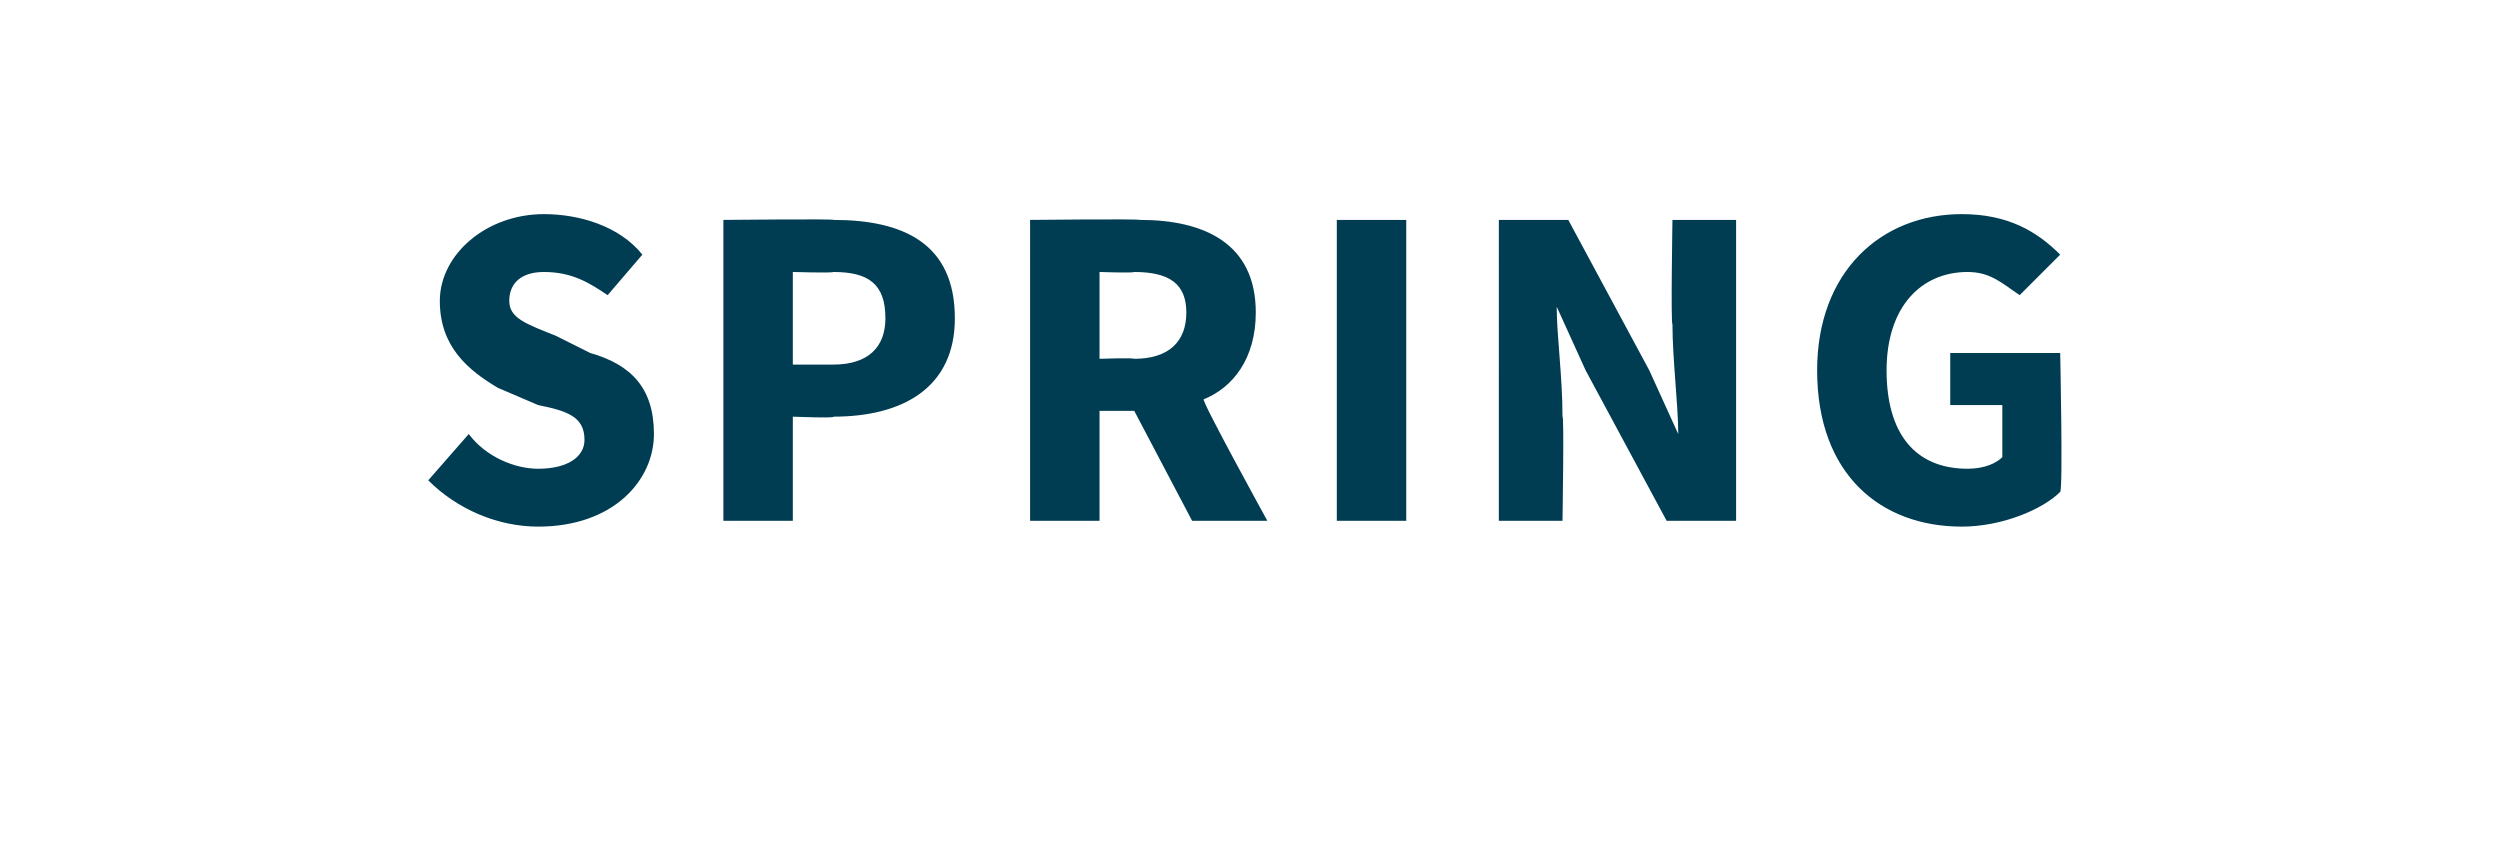
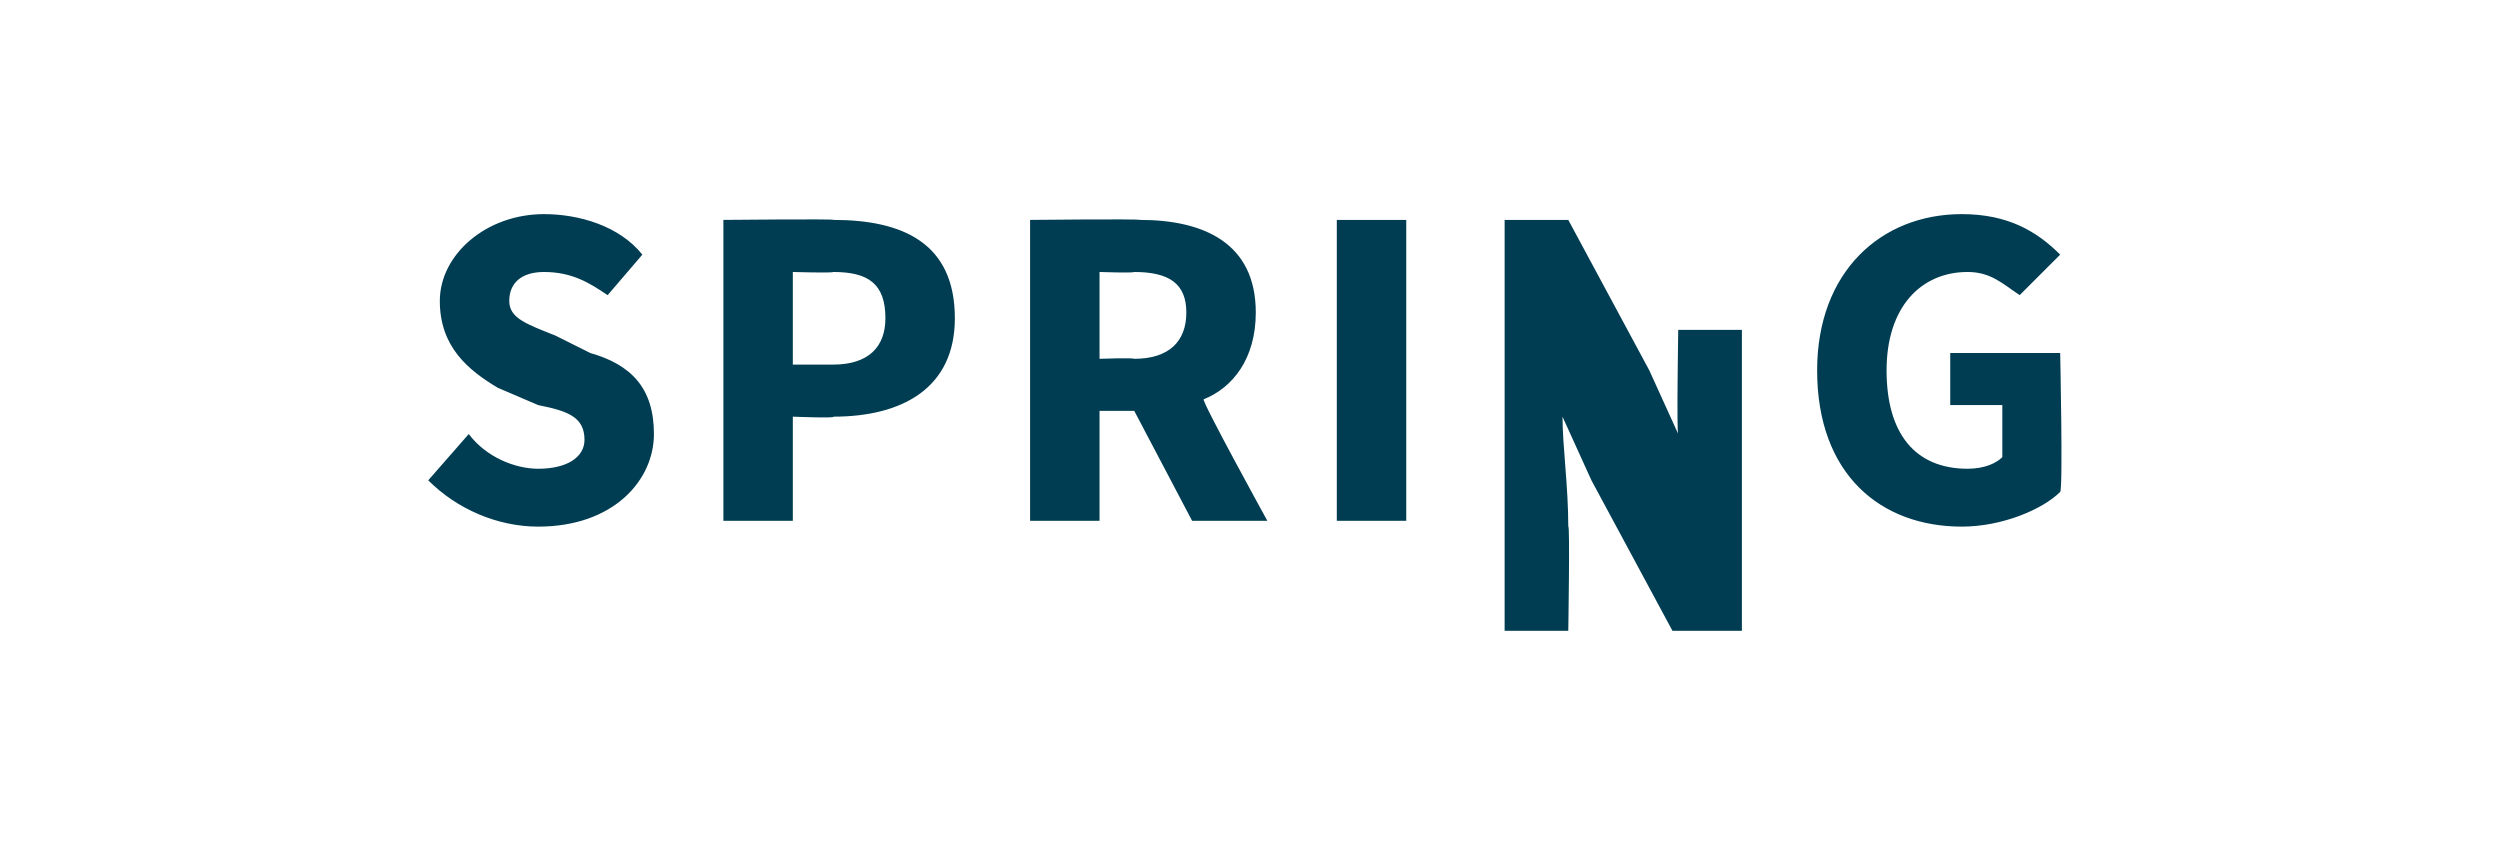
<svg xmlns="http://www.w3.org/2000/svg" version="1.1" width="43.2px" height="15px" viewBox="0 -3 43.2 15" style="top:-3px">
  <desc>spring</desc>
  <defs />
  <g id="Polygon19374">
-     <path d="m8.1 4.5c.3.4.8.6 1.2.6c.5 0 .8-.2.8-.5c0-.4-.3-.5-.8-.6l-.7-.3c-.5-.3-1-.7-1-1.5c0-.8.8-1.5 1.8-1.5c.6 0 1.3.2 1.7.7l-.6.7c-.3-.2-.6-.4-1.1-.4c-.4 0-.6.2-.6.5c0 .3.3.4.8.6l.6.3c.7.2 1.1.6 1.1 1.4c0 .8-.7 1.6-2 1.6c-.7 0-1.4-.3-1.9-.8l.7-.8zM12.5.8s1.95-.02 1.9 0c1.2 0 2.1.4 2.1 1.7c0 1.2-.9 1.7-2.1 1.7c.05.03-.7 0-.7 0v1.8h-1.2V.8zm1.9 2.5c.6 0 .9-.3.9-.8c0-.6-.3-.8-.9-.8c-.02.02-.7 0-.7 0v1.6h.7zm4.6-.1s.57-.02.6 0c.6 0 .9-.3.9-.8c0-.5-.3-.7-.9-.7c-.03.02-.6 0-.6 0v1.5zM20.6 6l-1-1.9h-.6v1.9h-1.2V.8s1.86-.02 1.9 0c1.1 0 2 .4 2 1.6c0 .8-.4 1.3-.9 1.5c-.05.01 1.1 2.1 1.1 2.1h-1.3zM23.1.8h1.2v5.2h-1.2V.8zm2.8 0h1.2l1.4 2.6l.5 1.1s.02.03 0 0c0-.5-.1-1.3-.1-1.9c-.03.02 0-1.8 0-1.8h1.1v5.2h-1.2l-1.4-2.6l-.5-1.1s-.02-.04 0 0c0 .5.1 1.2.1 1.9c.03-.05 0 1.8 0 1.8h-1.1V.8zm8-.1c.8 0 1.3.3 1.7.7l-.7.7c-.3-.2-.5-.4-.9-.4c-.8 0-1.4.6-1.4 1.7c0 1.1.5 1.7 1.4 1.7c.3 0 .5-.1.6-.2v-.9h-.9v-.9h1.9s.05 2.36 0 2.4c-.3.3-1 .6-1.7.6c-1.4 0-2.5-.9-2.5-2.7c0-1.7 1.1-2.7 2.5-2.7z" stroke="none" fill="#003d52" />
+     <path d="m8.1 4.5c.3.4.8.6 1.2.6c.5 0 .8-.2.8-.5c0-.4-.3-.5-.8-.6l-.7-.3c-.5-.3-1-.7-1-1.5c0-.8.8-1.5 1.8-1.5c.6 0 1.3.2 1.7.7l-.6.7c-.3-.2-.6-.4-1.1-.4c-.4 0-.6.2-.6.5c0 .3.3.4.8.6l.6.3c.7.2 1.1.6 1.1 1.4c0 .8-.7 1.6-2 1.6c-.7 0-1.4-.3-1.9-.8l.7-.8zM12.5.8s1.95-.02 1.9 0c1.2 0 2.1.4 2.1 1.7c0 1.2-.9 1.7-2.1 1.7c.05.03-.7 0-.7 0v1.8h-1.2V.8zm1.9 2.5c.6 0 .9-.3.9-.8c0-.6-.3-.8-.9-.8c-.02.02-.7 0-.7 0v1.6h.7zm4.6-.1s.57-.02.6 0c.6 0 .9-.3.9-.8c0-.5-.3-.7-.9-.7c-.03.02-.6 0-.6 0v1.5zM20.6 6l-1-1.9h-.6v1.9h-1.2V.8s1.86-.02 1.9 0c1.1 0 2 .4 2 1.6c0 .8-.4 1.3-.9 1.5c-.05.01 1.1 2.1 1.1 2.1h-1.3zM23.1.8h1.2v5.2h-1.2V.8zm2.8 0h1.2l1.4 2.6l.5 1.1s.02.03 0 0c-.03.02 0-1.8 0-1.8h1.1v5.2h-1.2l-1.4-2.6l-.5-1.1s-.02-.04 0 0c0 .5.1 1.2.1 1.9c.03-.05 0 1.8 0 1.8h-1.1V.8zm8-.1c.8 0 1.3.3 1.7.7l-.7.7c-.3-.2-.5-.4-.9-.4c-.8 0-1.4.6-1.4 1.7c0 1.1.5 1.7 1.4 1.7c.3 0 .5-.1.6-.2v-.9h-.9v-.9h1.9s.05 2.36 0 2.4c-.3.3-1 .6-1.7.6c-1.4 0-2.5-.9-2.5-2.7c0-1.7 1.1-2.7 2.5-2.7z" stroke="none" fill="#003d52" />
  </g>
</svg>